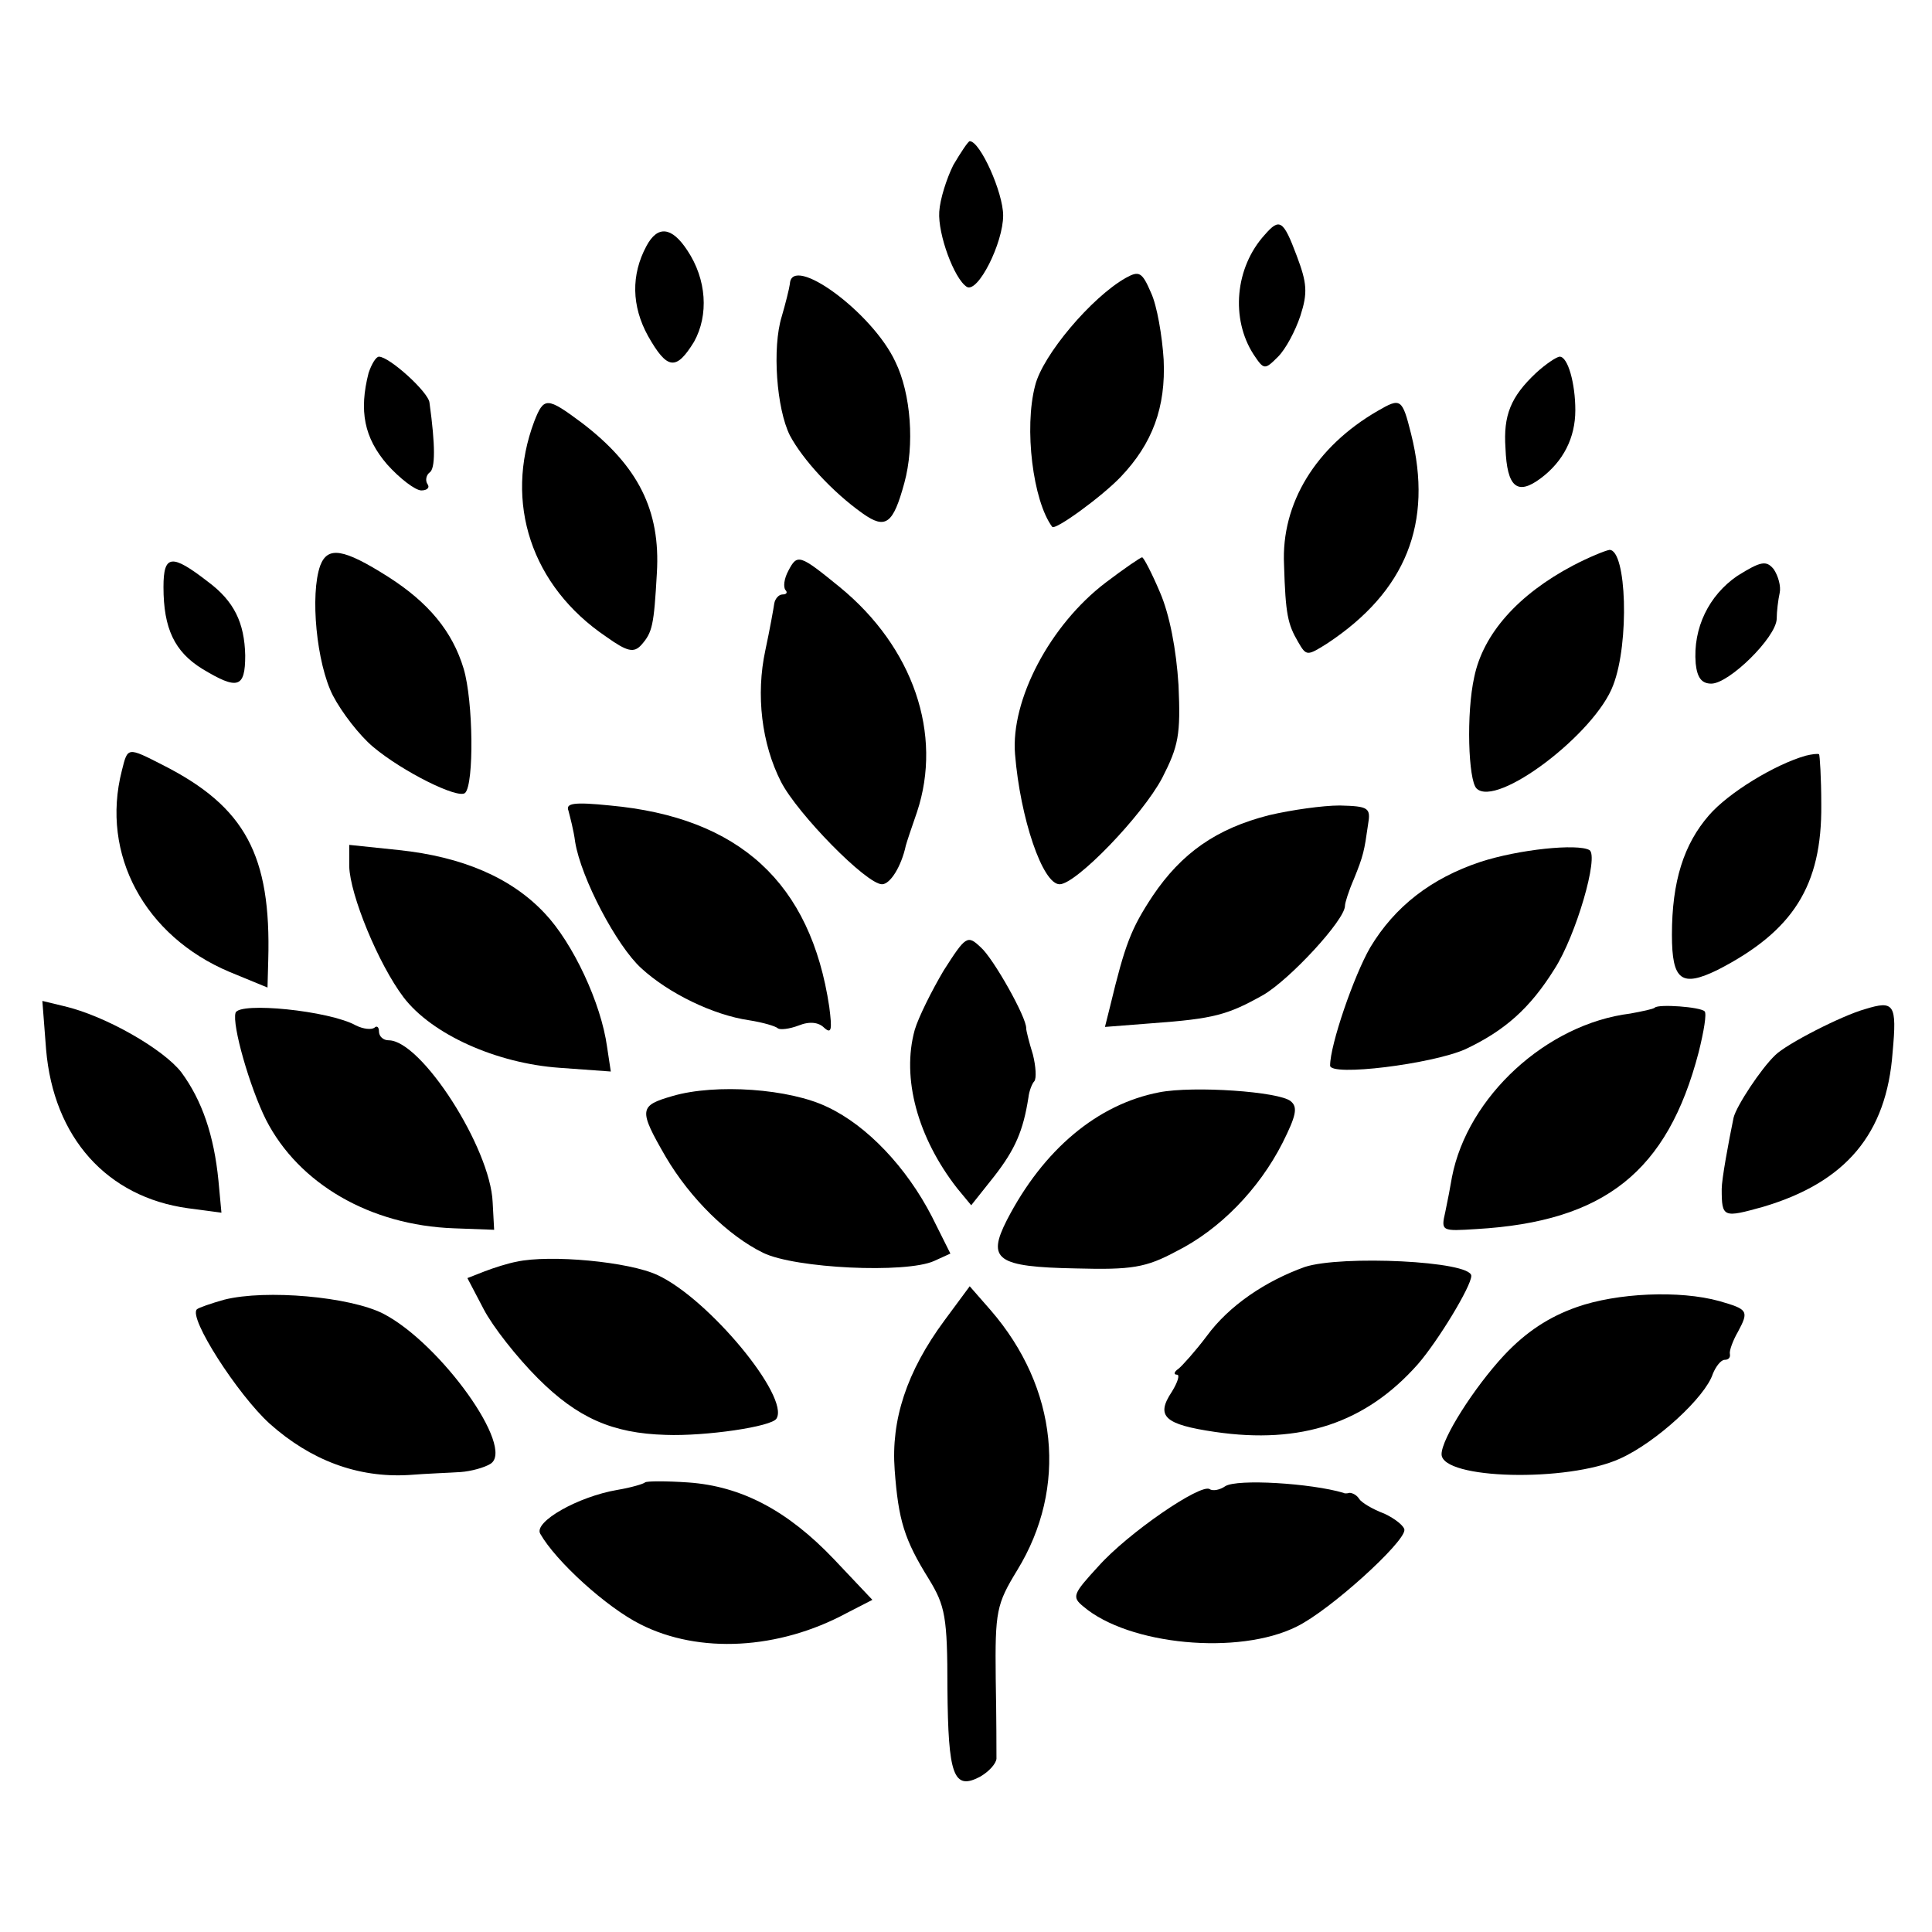
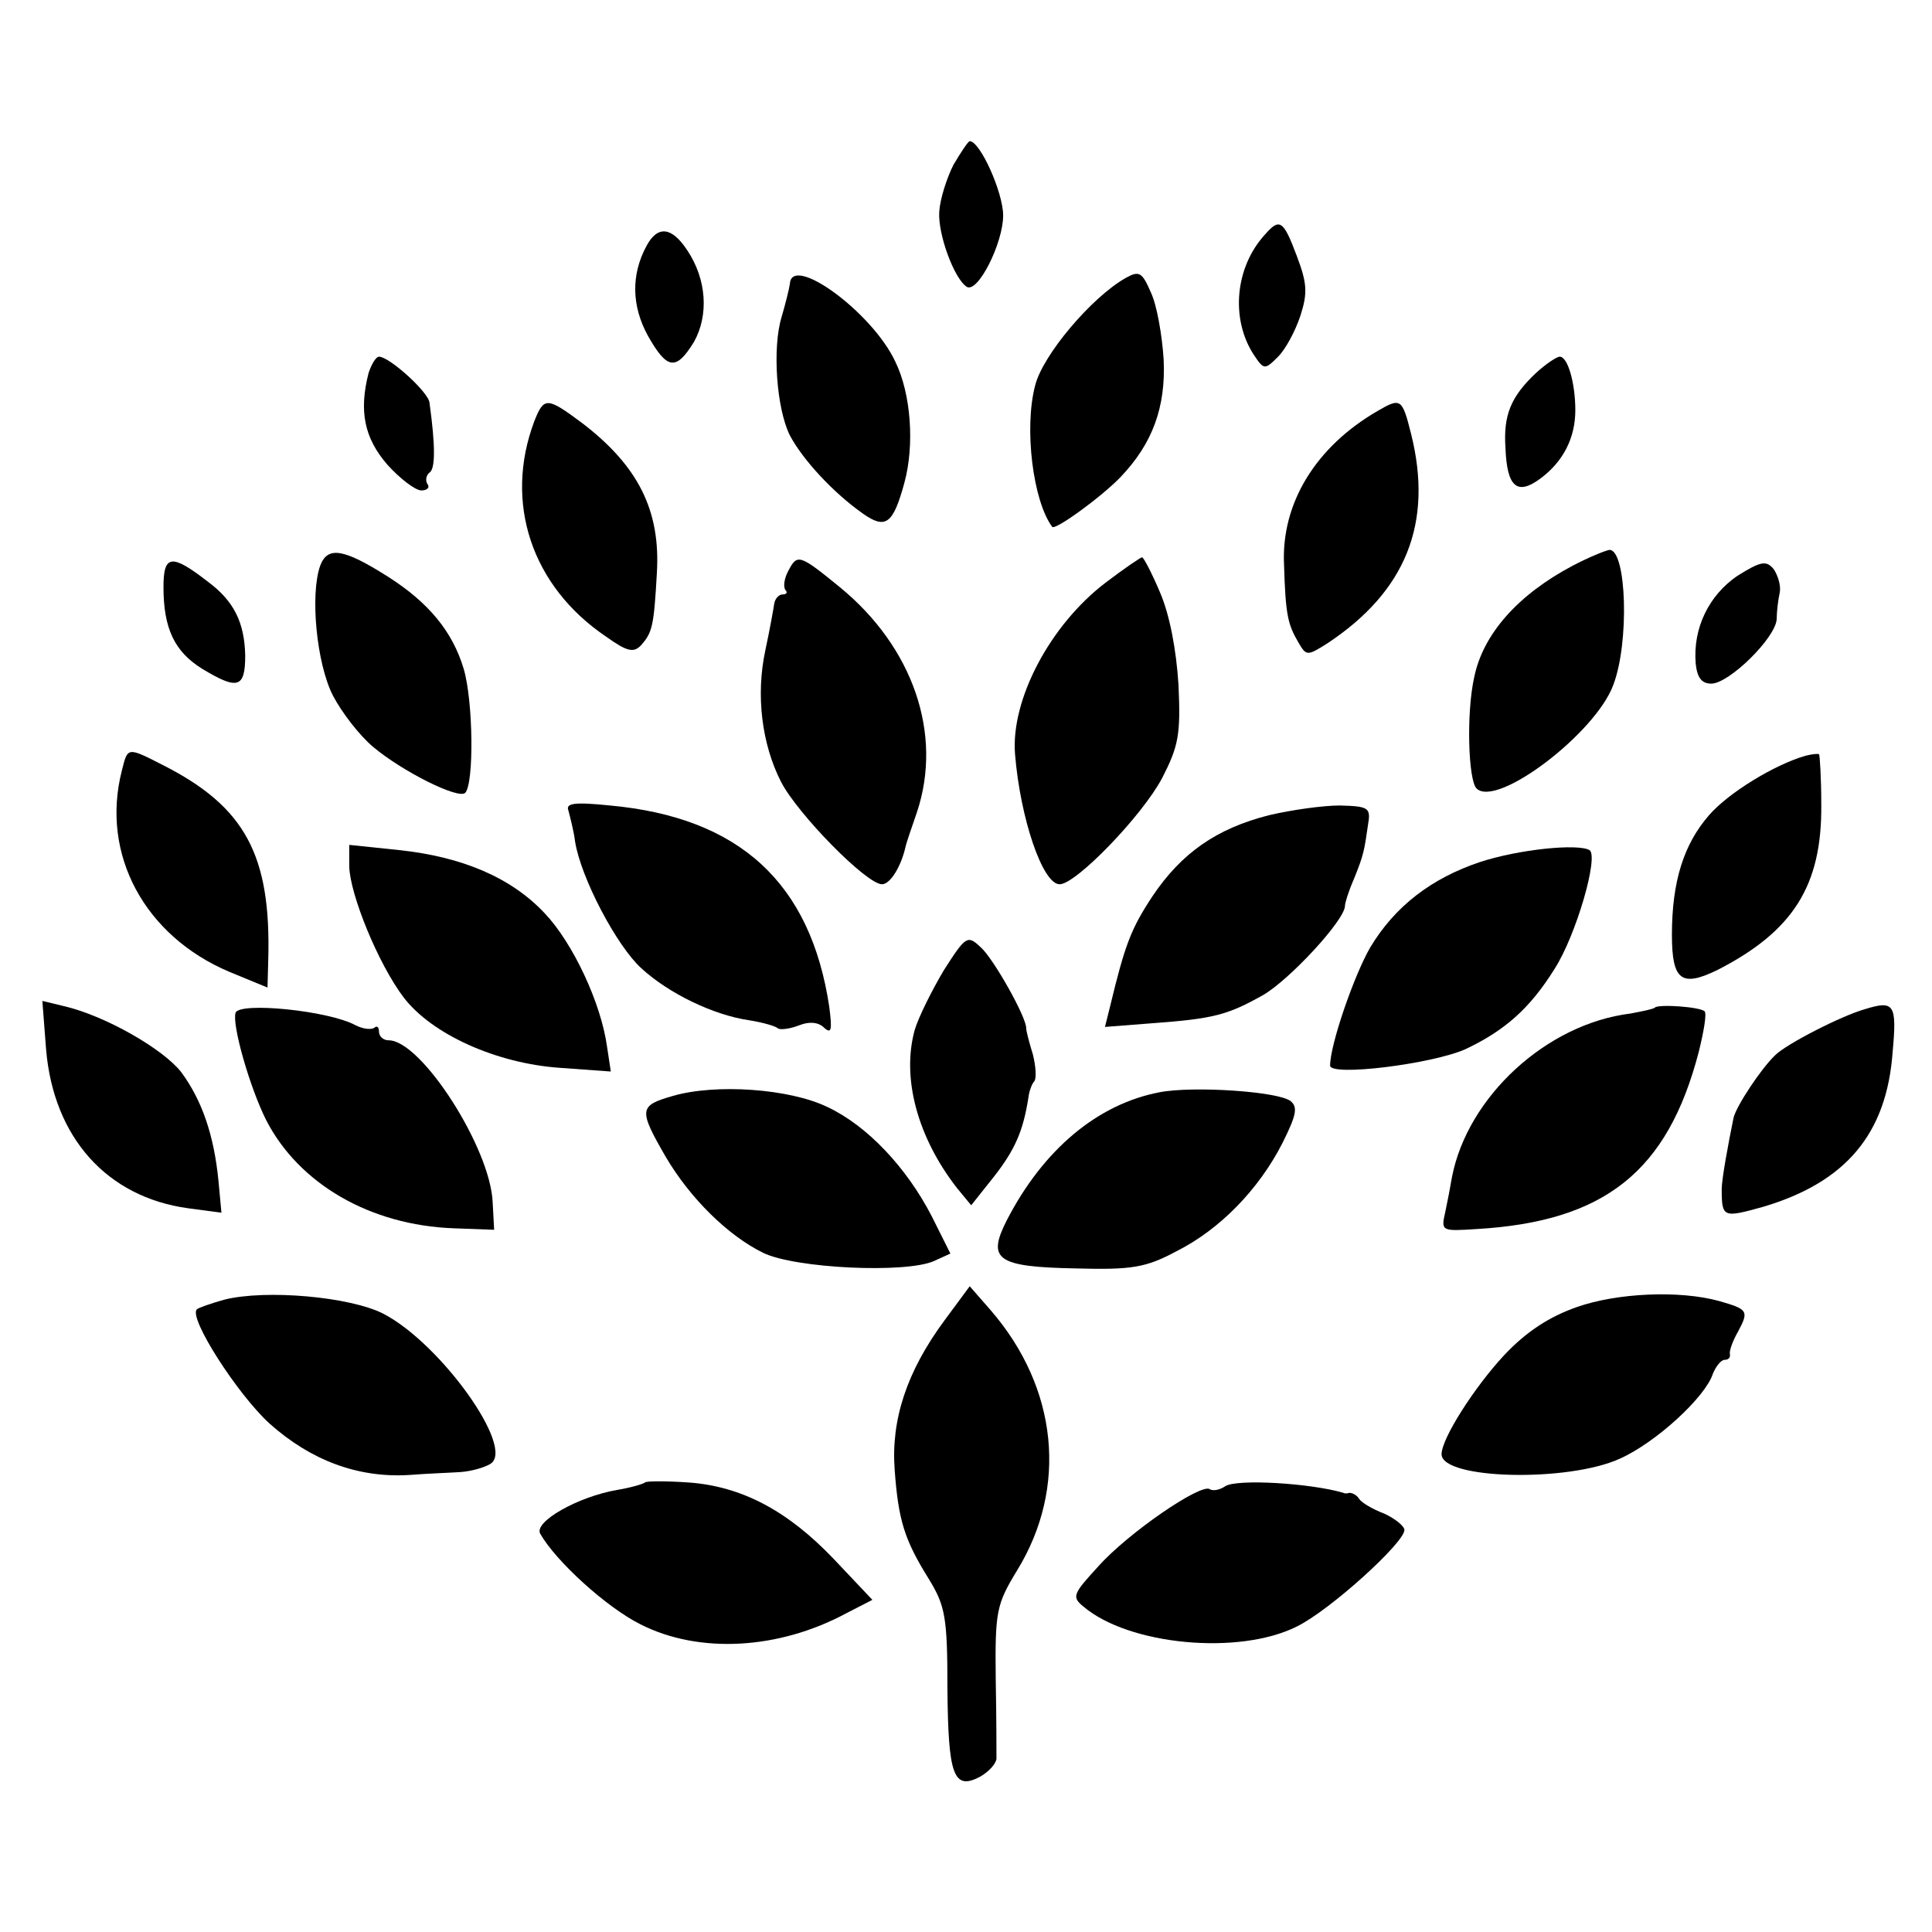
<svg xmlns="http://www.w3.org/2000/svg" version="1.0" width="260pt" height="260pt" viewBox="0 0 260 260" preserveAspectRatio="xMidYMid meet">
  <g transform="translate(0,260) scale(0.1,-0.1)" fill="#000000" stroke="none">
    <path d="M1283 2378 c-9 -18 -18 -46 -19 -63 -2 -30 20 -90 37 -101 15 -9 49 59 49 96 0 31 -31 100 -45 100 -2 0 -12 -15 -22 -32z" />
    <path d="M1702 2284 c-40 -44 -46 -113 -15 -161 14 -21 15 -21 33 -3 10 10 23 34 30 55 10 31 9 44 -5 81 -18 48 -23 51 -43 28z" />
    <path d="M870 2269 c-21 -39 -20 -81 2 -121 26 -46 38 -47 62 -8 20 36 17 84 -9 123 -21 32 -40 34 -55 6z" />
    <path d="M1515 2226 c-46 -26 -112 -104 -122 -145 -15 -57 -3 -155 23 -190 4 -5 66 40 92 67 43 45 61 94 58 158 -2 32 -9 73 -17 90 -12 28 -16 30 -34 20z" />
    <path d="M1063 2218 c-1 -7 -6 -27 -11 -44 -13 -42 -7 -124 11 -160 17 -32 57 -76 98 -105 31 -22 41 -14 56 41 14 51 9 120 -12 163 -31 67 -140 146 -142 105z" />
    <path d="M496 2098 c-13 -51 -6 -87 25 -123 17 -19 38 -35 46 -35 8 0 12 4 8 9 -3 5 -1 12 3 15 8 5 8 36 0 94 -1 14 -54 62 -68 62 -4 0 -10 -10 -14 -22z" />
    <path d="M2067 2098 c-34 -32 -44 -57 -41 -101 2 -53 16 -64 47 -41 31 23 47 55 47 92 0 36 -10 72 -21 72 -4 0 -19 -10 -32 -22z" />
    <path d="M719 2033 c-41 -109 -4 -222 97 -290 28 -20 37 -22 47 -11 15 17 17 26 21 97 5 84 -25 144 -101 202 -47 35 -51 35 -64 2z" />
    <path d="M1854 2047 c-83 -48 -130 -124 -126 -207 2 -67 5 -80 19 -104 11 -19 12 -19 39 -2 106 70 143 162 113 282 -12 48 -14 49 -45 31z" />
    <path d="M431 1839 c-14 -39 -5 -132 17 -175 12 -23 36 -54 54 -69 39 -33 115 -71 124 -62 12 12 11 123 -2 167 -15 50 -47 89 -102 124 -60 38 -81 41 -91 15z" />
    <path d="M2117 1839 c-74 -39 -121 -92 -133 -150 -11 -49 -8 -139 3 -150 27 -27 160 74 184 139 22 57 18 182 -5 182 -6 -1 -28 -10 -49 -21z" />
    <path d="M220 1810 c0 -56 15 -87 52 -110 48 -29 58 -26 58 18 -1 44 -15 73 -50 99 -49 38 -60 37 -60 -7z" />
    <path d="M1061 1832 c-6 -11 -7 -22 -4 -26 3 -3 2 -6 -4 -6 -5 0 -10 -6 -11 -12 -1 -7 -6 -35 -12 -63 -13 -60 -5 -126 21 -177 22 -43 115 -138 136 -138 11 0 26 24 32 52 1 4 8 25 15 45 35 105 -5 222 -104 303 -54 44 -57 45 -69 22z" />
    <path d="M1488 1816 c-75 -57 -128 -158 -122 -231 7 -86 37 -175 60 -175 22 0 111 92 138 143 22 43 25 58 22 125 -3 48 -12 95 -25 125 -11 26 -22 47 -24 47 -2 0 -24 -15 -49 -34z" />
    <path d="M2338 1825 c-38 -26 -60 -70 -56 -118 2 -19 8 -27 21 -27 24 0 87 62 88 87 0 10 2 26 4 35 2 9 -2 23 -8 32 -10 12 -17 11 -49 -9z" />
    <path d="M164 1563 c-29 -113 31 -223 145 -271 l51 -21 1 37 c4 141 -31 206 -141 262 -49 25 -48 25 -56 -7z" />
    <path d="M2430 1583 c-42 -12 -104 -50 -130 -80 -34 -39 -50 -89 -50 -161 0 -62 13 -71 62 -47 101 52 140 113 139 222 0 36 -2 67 -3 68 -2 1 -10 0 -18 -2z" />
    <path d="M765 1509 c2 -8 7 -26 9 -42 8 -49 56 -140 89 -170 37 -34 97 -63 145 -70 19 -3 36 -8 39 -11 3 -2 15 -1 28 4 15 6 27 4 34 -3 10 -9 11 -3 7 28 -25 167 -121 255 -295 271 -49 5 -60 3 -56 -7z" />
    <path d="M1708 1503 c-71 -18 -118 -51 -157 -109 -29 -44 -37 -65 -57 -148 l-7 -28 64 5 c82 6 101 11 149 38 36 21 110 101 110 120 0 4 5 20 12 36 13 32 14 38 19 73 4 23 1 25 -38 26 -23 0 -65 -6 -95 -13z" />
    <path d="M470 1434 c1 -38 39 -131 73 -176 38 -50 125 -89 210 -95 l69 -5 -5 33 c-8 59 -46 140 -84 180 -45 48 -111 76 -196 85 l-67 7 0 -29z" />
    <path d="M1992 1440 c-66 -22 -115 -60 -148 -115 -22 -38 -54 -131 -54 -159 0 -15 137 2 182 22 53 25 87 55 120 108 29 45 60 152 47 160 -16 9 -95 1 -147 -16z" />
    <path d="M1270 1294 c-16 -27 -34 -63 -39 -80 -18 -65 4 -145 57 -213 l19 -23 31 39 c28 36 39 61 46 106 1 9 5 19 8 22 3 4 2 20 -2 36 -5 16 -9 32 -9 35 1 14 -44 94 -61 109 -18 17 -20 16 -50 -31z" />
    <path d="M62 1188 c10 -119 82 -199 191 -214 l45 -6 -4 43 c-6 61 -22 108 -50 146 -24 31 -102 76 -158 89 l-29 7 5 -65z" />
    <path d="M317 1237 c-5 -16 19 -100 41 -144 44 -86 140 -142 253 -146 l54 -2 -2 37 c-3 73 -96 218 -140 218 -7 0 -13 5 -13 12 0 6 -3 8 -6 5 -4 -3 -15 -2 -25 3 -36 20 -157 32 -162 17z" />
    <path d="M2227 1244 c-2 -2 -17 -5 -33 -8 -113 -14 -219 -112 -240 -220 -2 -12 -6 -33 -9 -47 -6 -26 -5 -26 42 -23 172 10 257 77 299 238 7 28 11 52 8 55 -6 6 -62 10 -67 5z" />
    <path d="M2510 1242 c-32 -9 -106 -47 -121 -62 -19 -18 -52 -68 -56 -84 -7 -34 -16 -83 -16 -96 0 -39 2 -39 56 -24 111 33 166 98 174 208 6 65 2 70 -37 58z" />
    <path d="M905 1125 c-45 -13 -46 -18 -9 -82 33 -56 84 -106 131 -129 43 -21 192 -28 230 -11 l22 10 -25 50 c-34 66 -87 122 -140 147 -51 25 -151 32 -209 15z" />
    <path d="M1560 1130 c-83 -16 -156 -77 -205 -172 -27 -53 -14 -63 93 -65 75 -2 94 1 135 23 58 29 111 83 143 146 18 36 21 48 11 56 -15 13 -131 21 -177 12z" />
-     <path d="M695 902 c-11 -2 -30 -8 -43 -13 l-23 -9 22 -42 c12 -23 44 -64 73 -93 53 -53 100 -74 172 -76 53 -2 143 11 149 22 18 29 -91 161 -160 193 -38 18 -145 28 -190 18z" />
-     <path d="M1756 895 c-53 -19 -102 -52 -132 -93 -15 -20 -33 -40 -38 -44 -6 -4 -7 -8 -2 -8 4 0 1 -10 -7 -23 -22 -33 -10 -44 58 -54 116 -17 203 12 273 91 27 31 72 105 72 119 0 20 -175 28 -224 12z" />
+     <path d="M1756 895 z" />
    <path d="M1271 823 c-51 -69 -72 -134 -67 -201 5 -68 13 -94 46 -147 22 -36 25 -51 25 -147 1 -117 8 -138 44 -119 12 7 21 17 22 24 0 7 0 55 -1 108 -1 91 1 100 29 146 68 111 55 245 -36 350 l-28 32 -34 -46z" />
    <path d="M302 851 c-18 -5 -35 -11 -37 -13 -12 -11 55 -115 98 -154 55 -49 118 -73 187 -69 25 2 56 3 70 4 14 1 32 6 40 11 34 21 -67 162 -144 202 -45 23 -158 33 -214 19z" />
    <path d="M2122 841 c-37 -13 -68 -33 -98 -65 -40 -43 -84 -112 -84 -133 0 -34 170 -38 240 -6 49 22 115 83 125 114 4 10 11 19 16 19 5 0 8 3 7 8 -1 4 4 18 11 30 15 28 13 30 -25 41 -54 15 -138 11 -192 -8z" />
    <path d="M868 605 c-2 -2 -19 -7 -37 -10 -53 -9 -113 -43 -104 -59 21 -37 89 -99 135 -122 79 -40 186 -34 277 15 l35 18 -52 55 c-62 65 -124 98 -196 103 -29 2 -56 2 -58 0z" />
    <path d="M1649 600 c-7 -5 -17 -7 -21 -4 -12 8 -110 -59 -150 -104 -34 -37 -36 -41 -20 -54 61 -52 209 -66 287 -27 45 22 145 113 145 130 0 5 -12 15 -27 22 -16 6 -31 15 -34 20 -3 5 -9 8 -13 8 -3 -1 -7 -1 -8 0 -44 13 -143 19 -159 9z" />
  </g>
</svg>